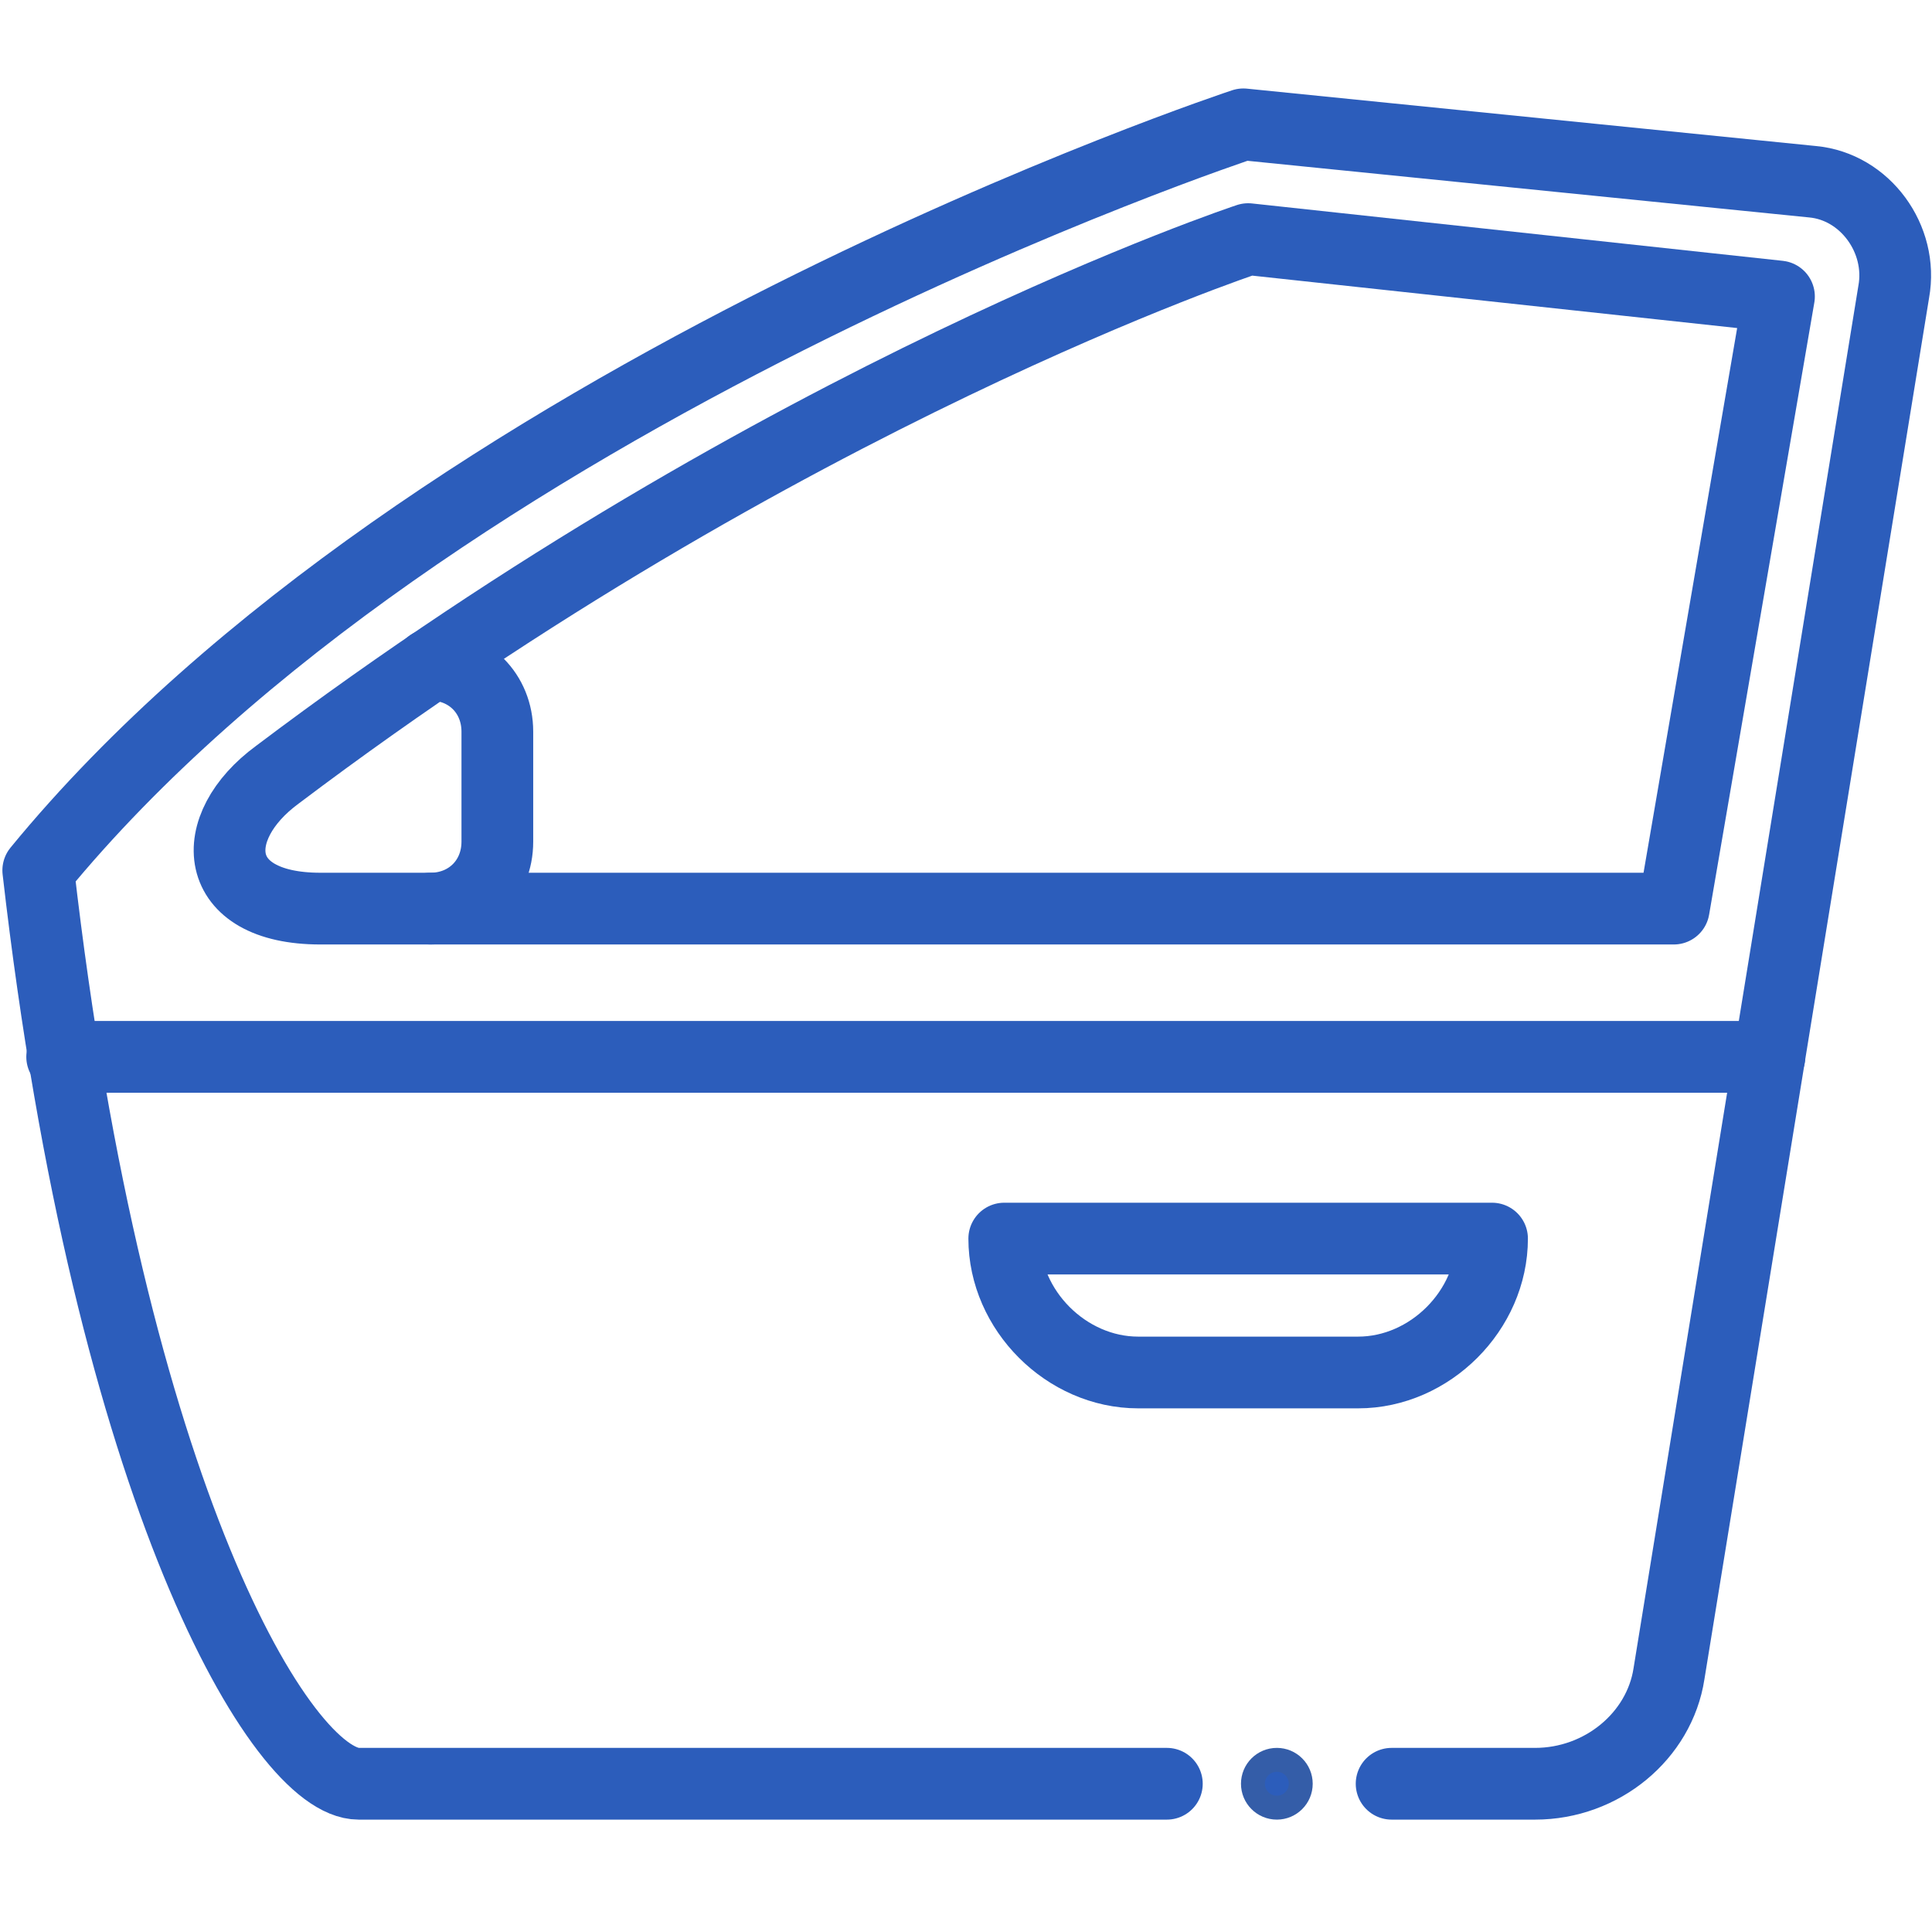
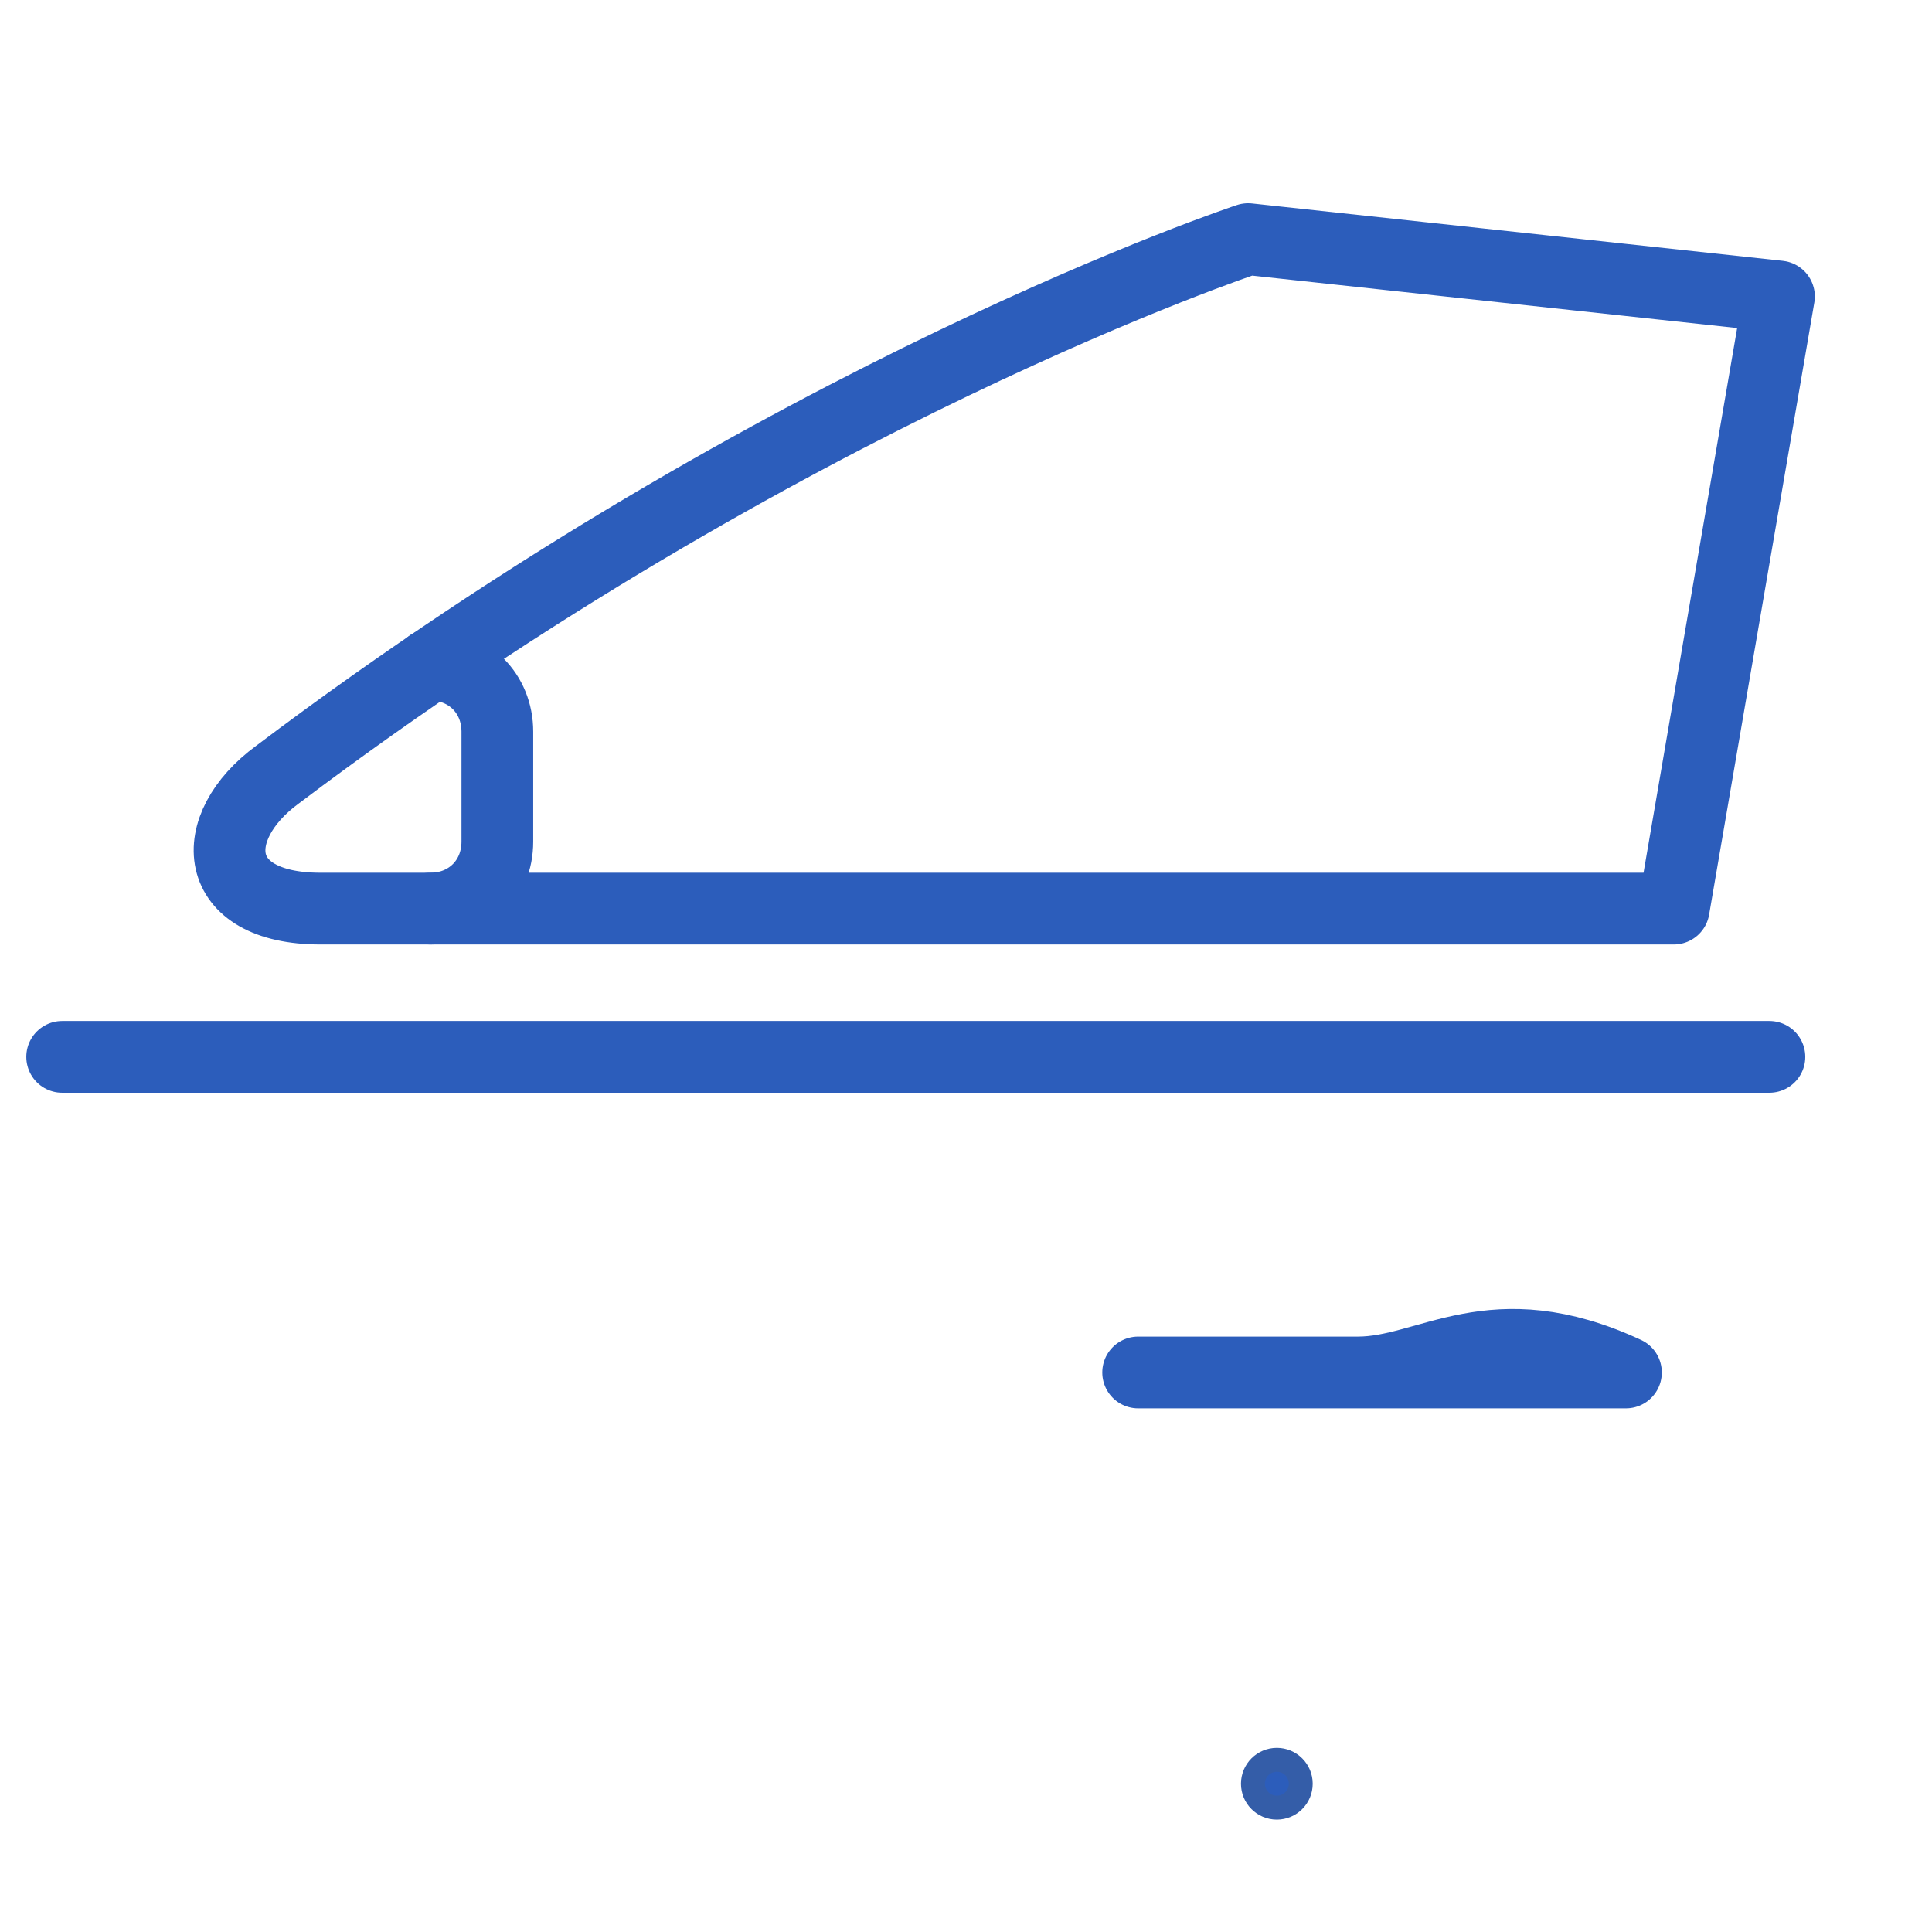
<svg xmlns="http://www.w3.org/2000/svg" version="1.1" id="Layer_1" x="0px" y="0px" viewBox="0 0 40.4 40.4" style="enable-background:new 0 0 40.4 40.4;" xml:space="preserve">
  <style type="text/css">
	.st0{fill:none;stroke:#2C5DBB;stroke-width:1.5;stroke-linecap:round;stroke-linejoin:round;stroke-miterlimit:10;}
	.st1{fill:#2C5DBB;stroke:#345DA8;stroke-width:0.5;stroke-miterlimit:10;}
</style>
  <g>
-     <path class="st0" d="M24.4,37.3c-7,0-16.1,0-16.9,0c-1.6,0-5.2-6-6.7-19.1C9,8.2,26,2.6,26,2.6l11.9,1.2C39,3.9,39.8,5,39.6,6.1   L34.9,35c-0.2,1.3-1.4,2.3-2.8,2.3c0,0-1.2,0-3,0" />
    <path class="st0" d="M17.7,19h-11c-2.3,0-2.4-1.7-0.9-2.8C16.4,8.2,26.1,5,26.1,5l11.1,1.2L35,19H17.7" />
    <path class="st0" d="M9,13.9c0.8,0,1.4,0.6,1.4,1.4v2.3c0,0.8-0.6,1.4-1.4,1.4" />
    <line class="st0" x1="1.3" y1="22.1" x2="37" y2="22.1" />
-     <path class="st0" d="M28.4,28.7h-4.6c-1.5,0-2.8-1.3-2.8-2.8l0,0h10.2l0,0C31.2,27.4,29.9,28.7,28.4,28.7z" />
+     <path class="st0" d="M28.4,28.7h-4.6l0,0h10.2l0,0C31.2,27.4,29.9,28.7,28.4,28.7z" />
    <circle class="st1" cx="26.7" cy="37.3" r="0.5" />
  </g>
</svg>